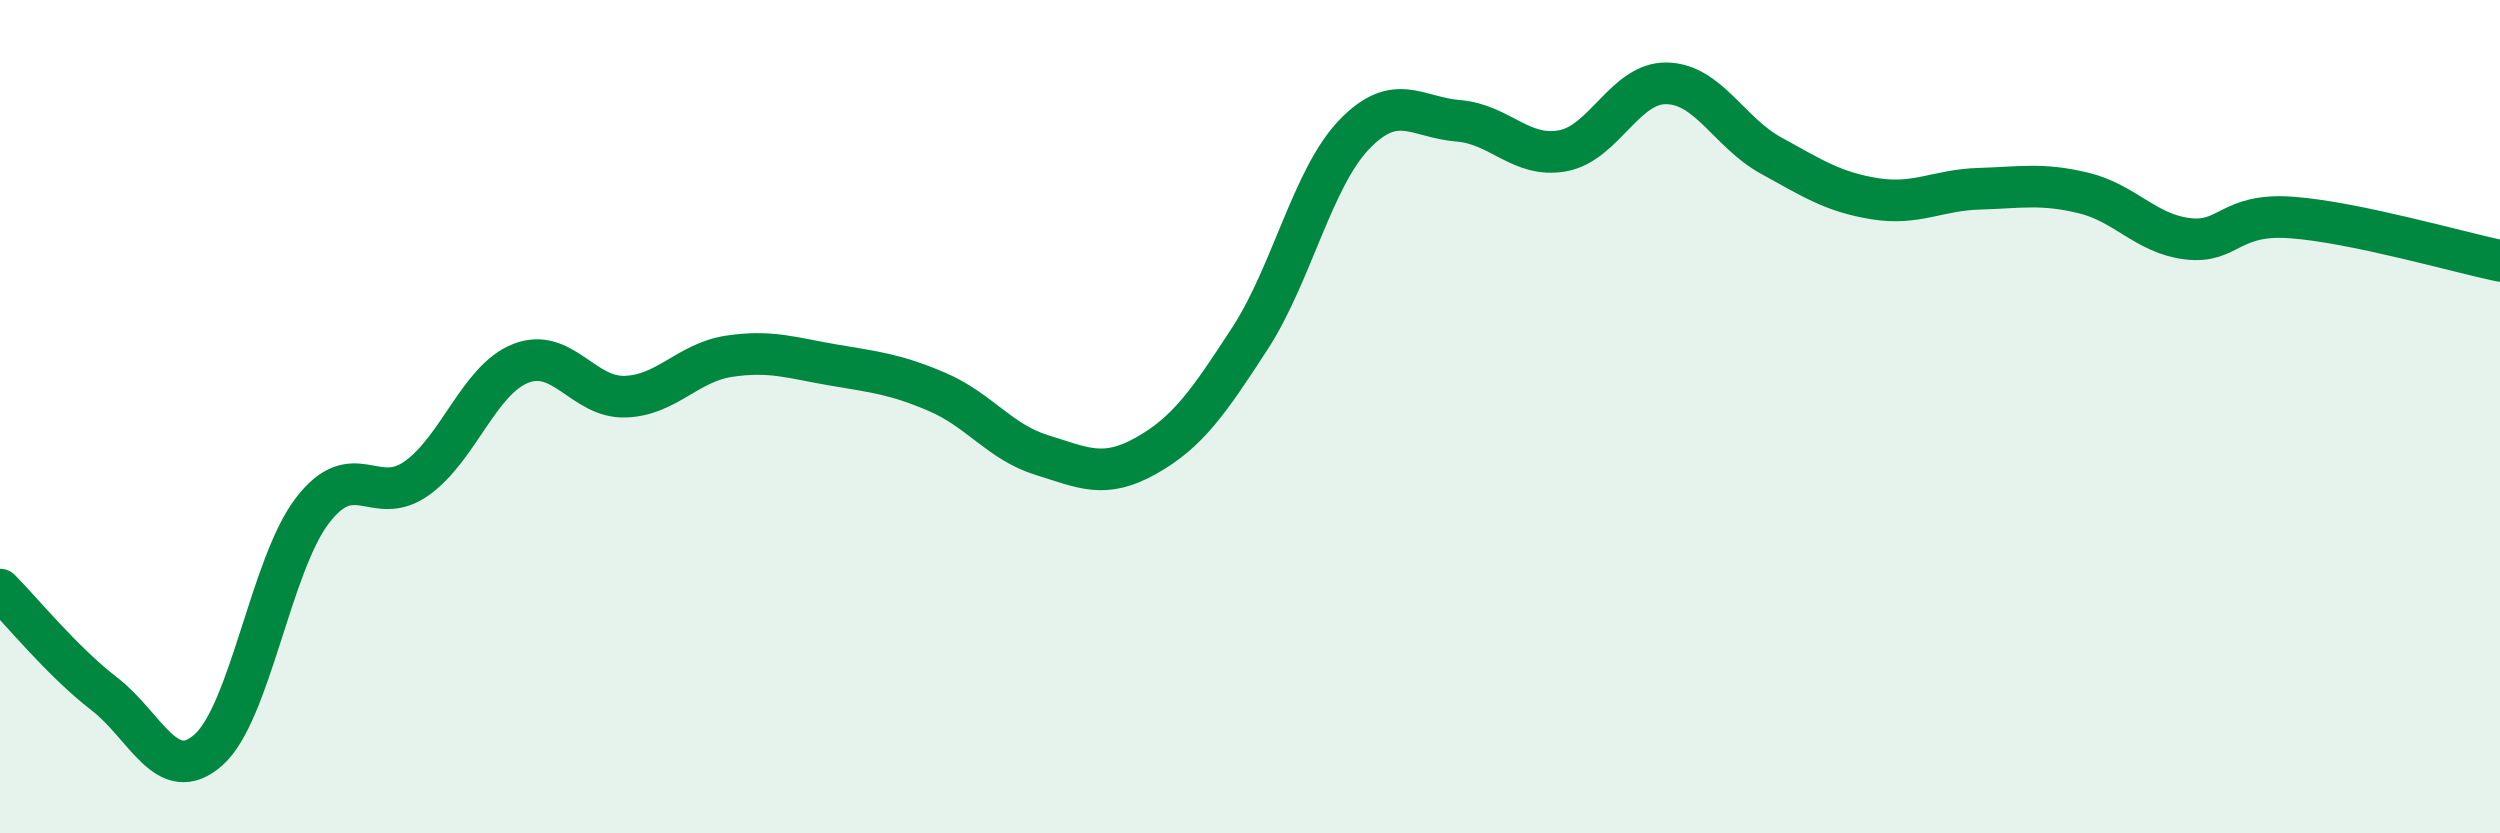
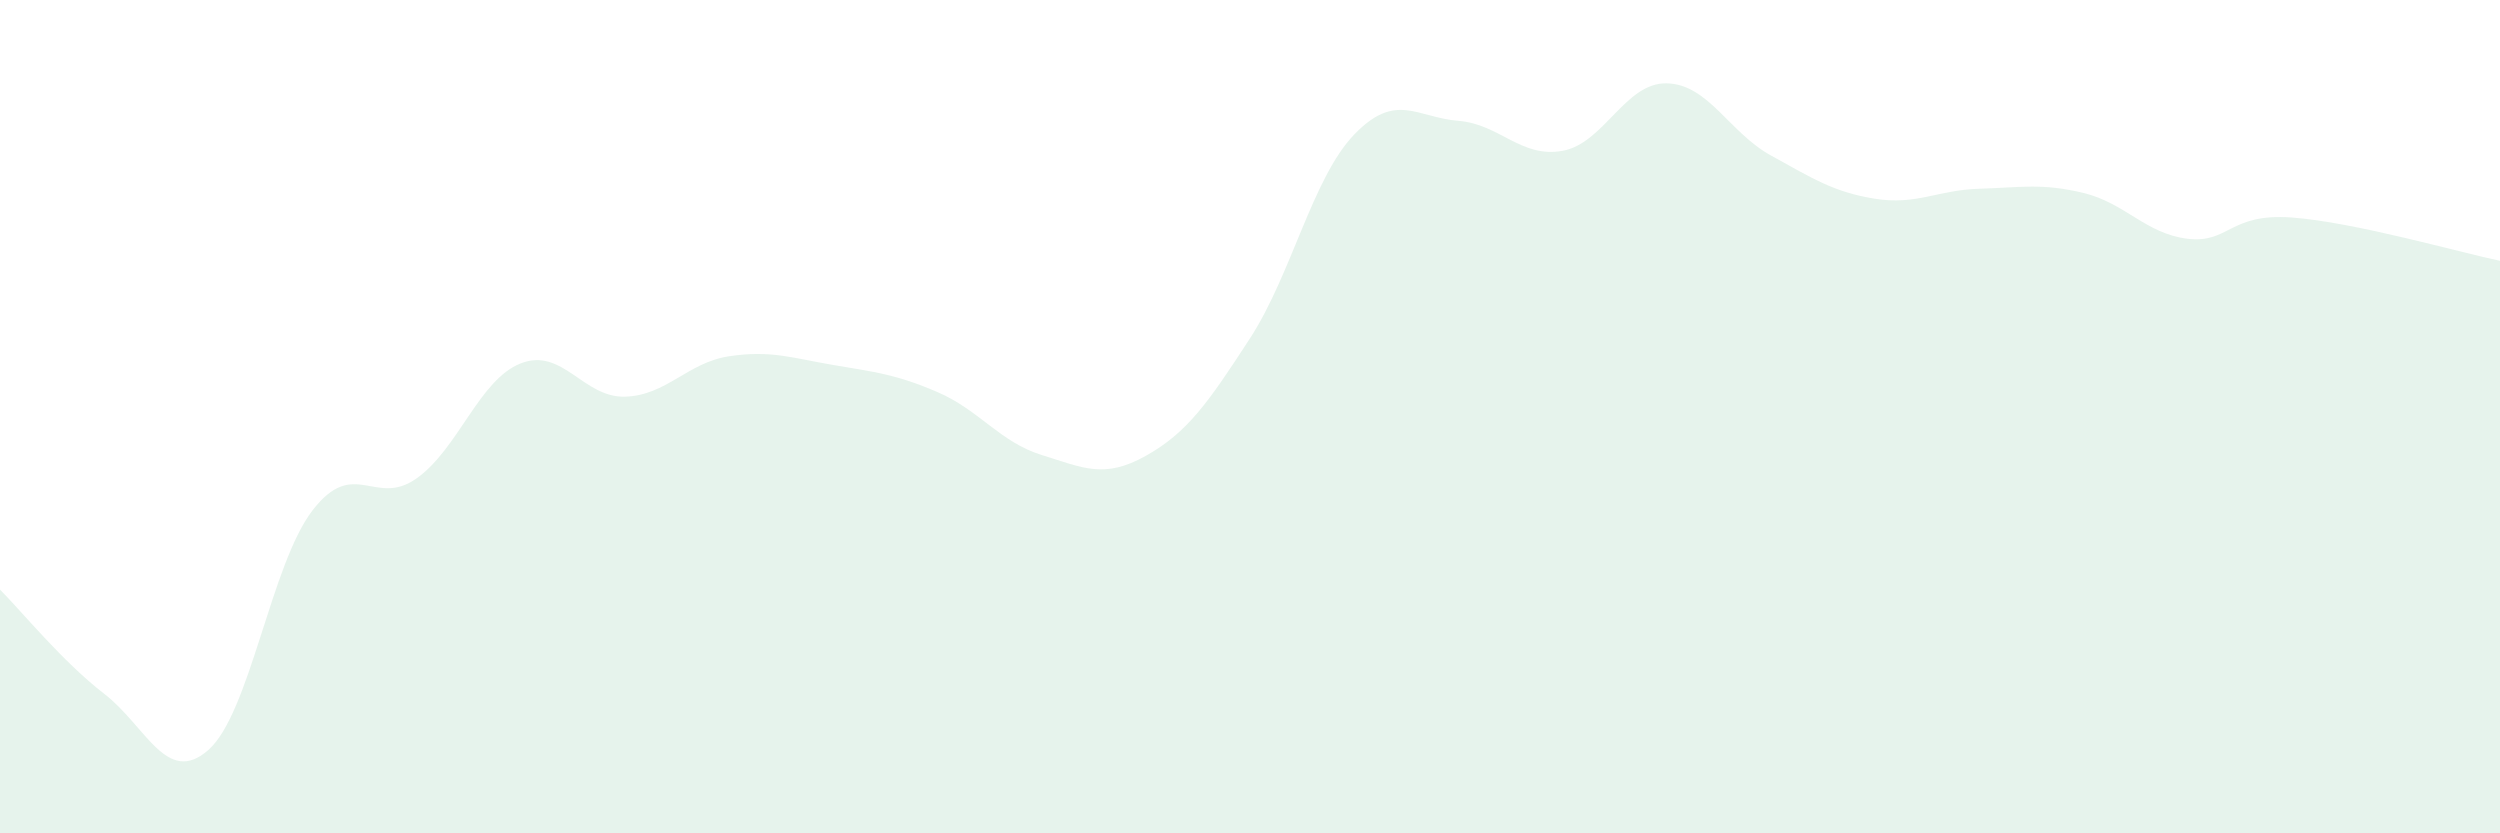
<svg xmlns="http://www.w3.org/2000/svg" width="60" height="20" viewBox="0 0 60 20">
  <path d="M 0,14.15 C 0.5,14.65 1.5,15.88 2.5,16.65 C 3.5,17.42 4,18.88 5,18 C 6,17.12 6.5,13.55 7.5,12.25 C 8.5,10.95 9,12.19 10,11.48 C 11,10.77 11.5,9.11 12.5,8.72 C 13.5,8.33 14,9.55 15,9.52 C 16,9.49 16.5,8.7 17.5,8.55 C 18.5,8.4 19,8.59 20,8.76 C 21,8.93 21.5,8.98 22.5,9.41 C 23.5,9.84 24,10.61 25,10.92 C 26,11.23 26.5,11.5 27.5,10.94 C 28.5,10.38 29,9.66 30,8.12 C 31,6.58 31.5,4.27 32.5,3.23 C 33.5,2.19 34,2.82 35,2.9 C 36,2.98 36.5,3.8 37.5,3.62 C 38.5,3.44 39,1.98 40,2 C 41,2.02 41.5,3.18 42.5,3.73 C 43.5,4.28 44,4.61 45,4.77 C 46,4.93 46.5,4.56 47.5,4.53 C 48.5,4.5 49,4.39 50,4.63 C 51,4.87 51.5,5.61 52.5,5.73 C 53.5,5.85 53.5,5.11 55,5.22 C 56.5,5.33 59,6.05 60,6.26L60 20L0 20Z" fill="#008740" opacity="0.1" stroke-linecap="round" stroke-linejoin="round" />
-   <path d="M 0,14.15 C 0.5,14.65 1.5,15.88 2.5,16.65 C 3.5,17.42 4,18.88 5,18 C 6,17.12 6.5,13.55 7.5,12.25 C 8.5,10.95 9,12.19 10,11.48 C 11,10.77 11.5,9.11 12.5,8.72 C 13.5,8.33 14,9.55 15,9.52 C 16,9.49 16.5,8.7 17.5,8.55 C 18.5,8.4 19,8.59 20,8.76 C 21,8.93 21.5,8.98 22.5,9.41 C 23.5,9.84 24,10.61 25,10.92 C 26,11.23 26.5,11.5 27.5,10.94 C 28.5,10.38 29,9.66 30,8.12 C 31,6.58 31.5,4.27 32.5,3.23 C 33.5,2.19 34,2.82 35,2.9 C 36,2.98 36.5,3.8 37.5,3.62 C 38.5,3.44 39,1.98 40,2 C 41,2.02 41.5,3.18 42.5,3.73 C 43.5,4.28 44,4.61 45,4.77 C 46,4.93 46.5,4.56 47.5,4.53 C 48.5,4.5 49,4.39 50,4.63 C 51,4.87 51.5,5.61 52.5,5.73 C 53.5,5.85 53.5,5.11 55,5.22 C 56.5,5.33 59,6.05 60,6.26" stroke="#008740" stroke-width="1" fill="none" stroke-linecap="round" stroke-linejoin="round" />
</svg>